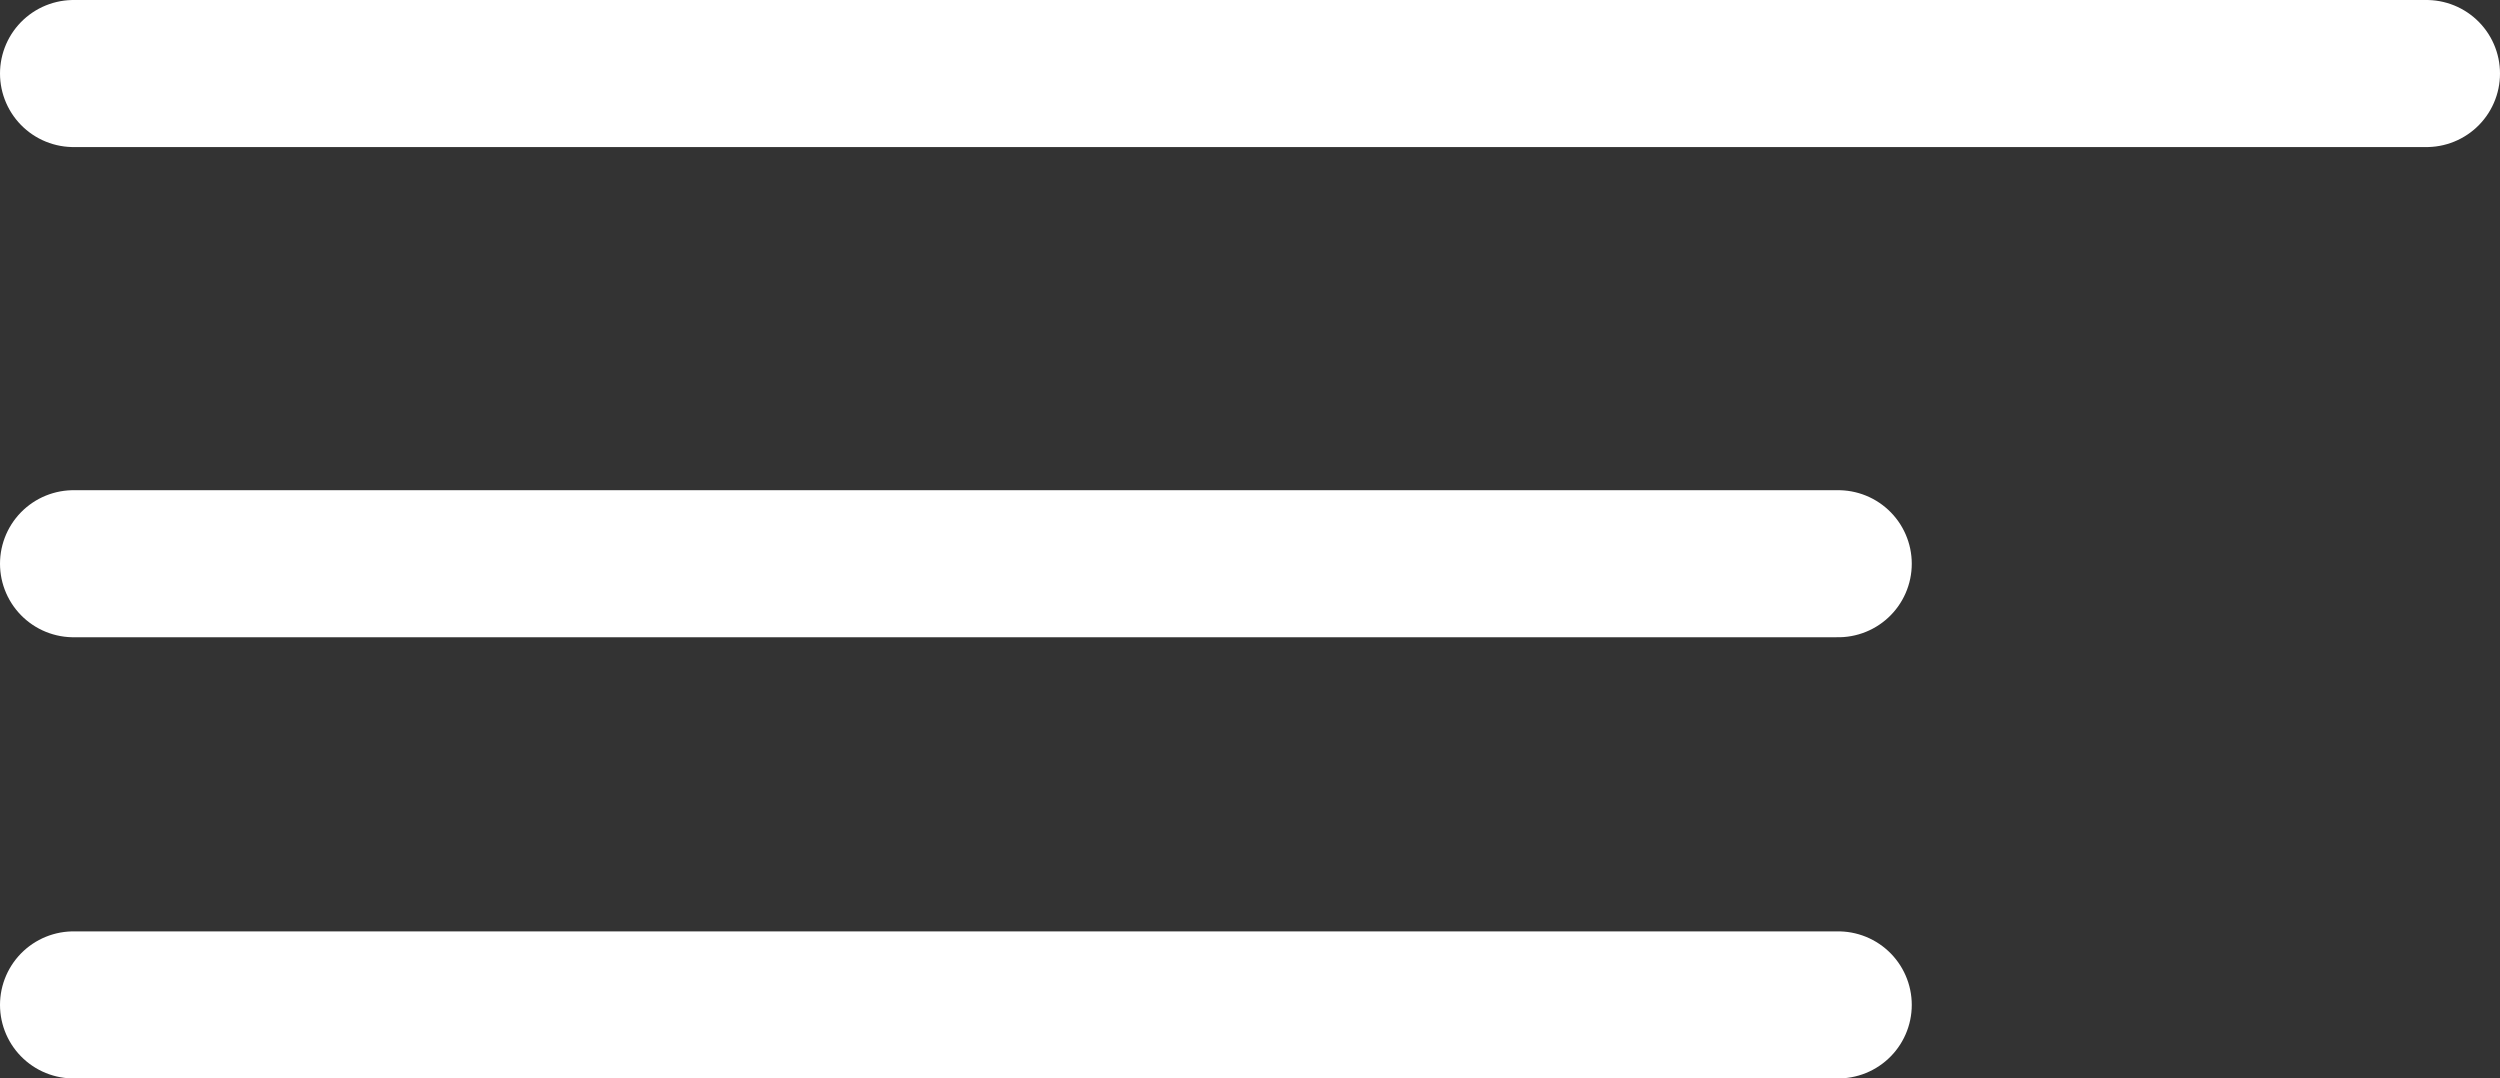
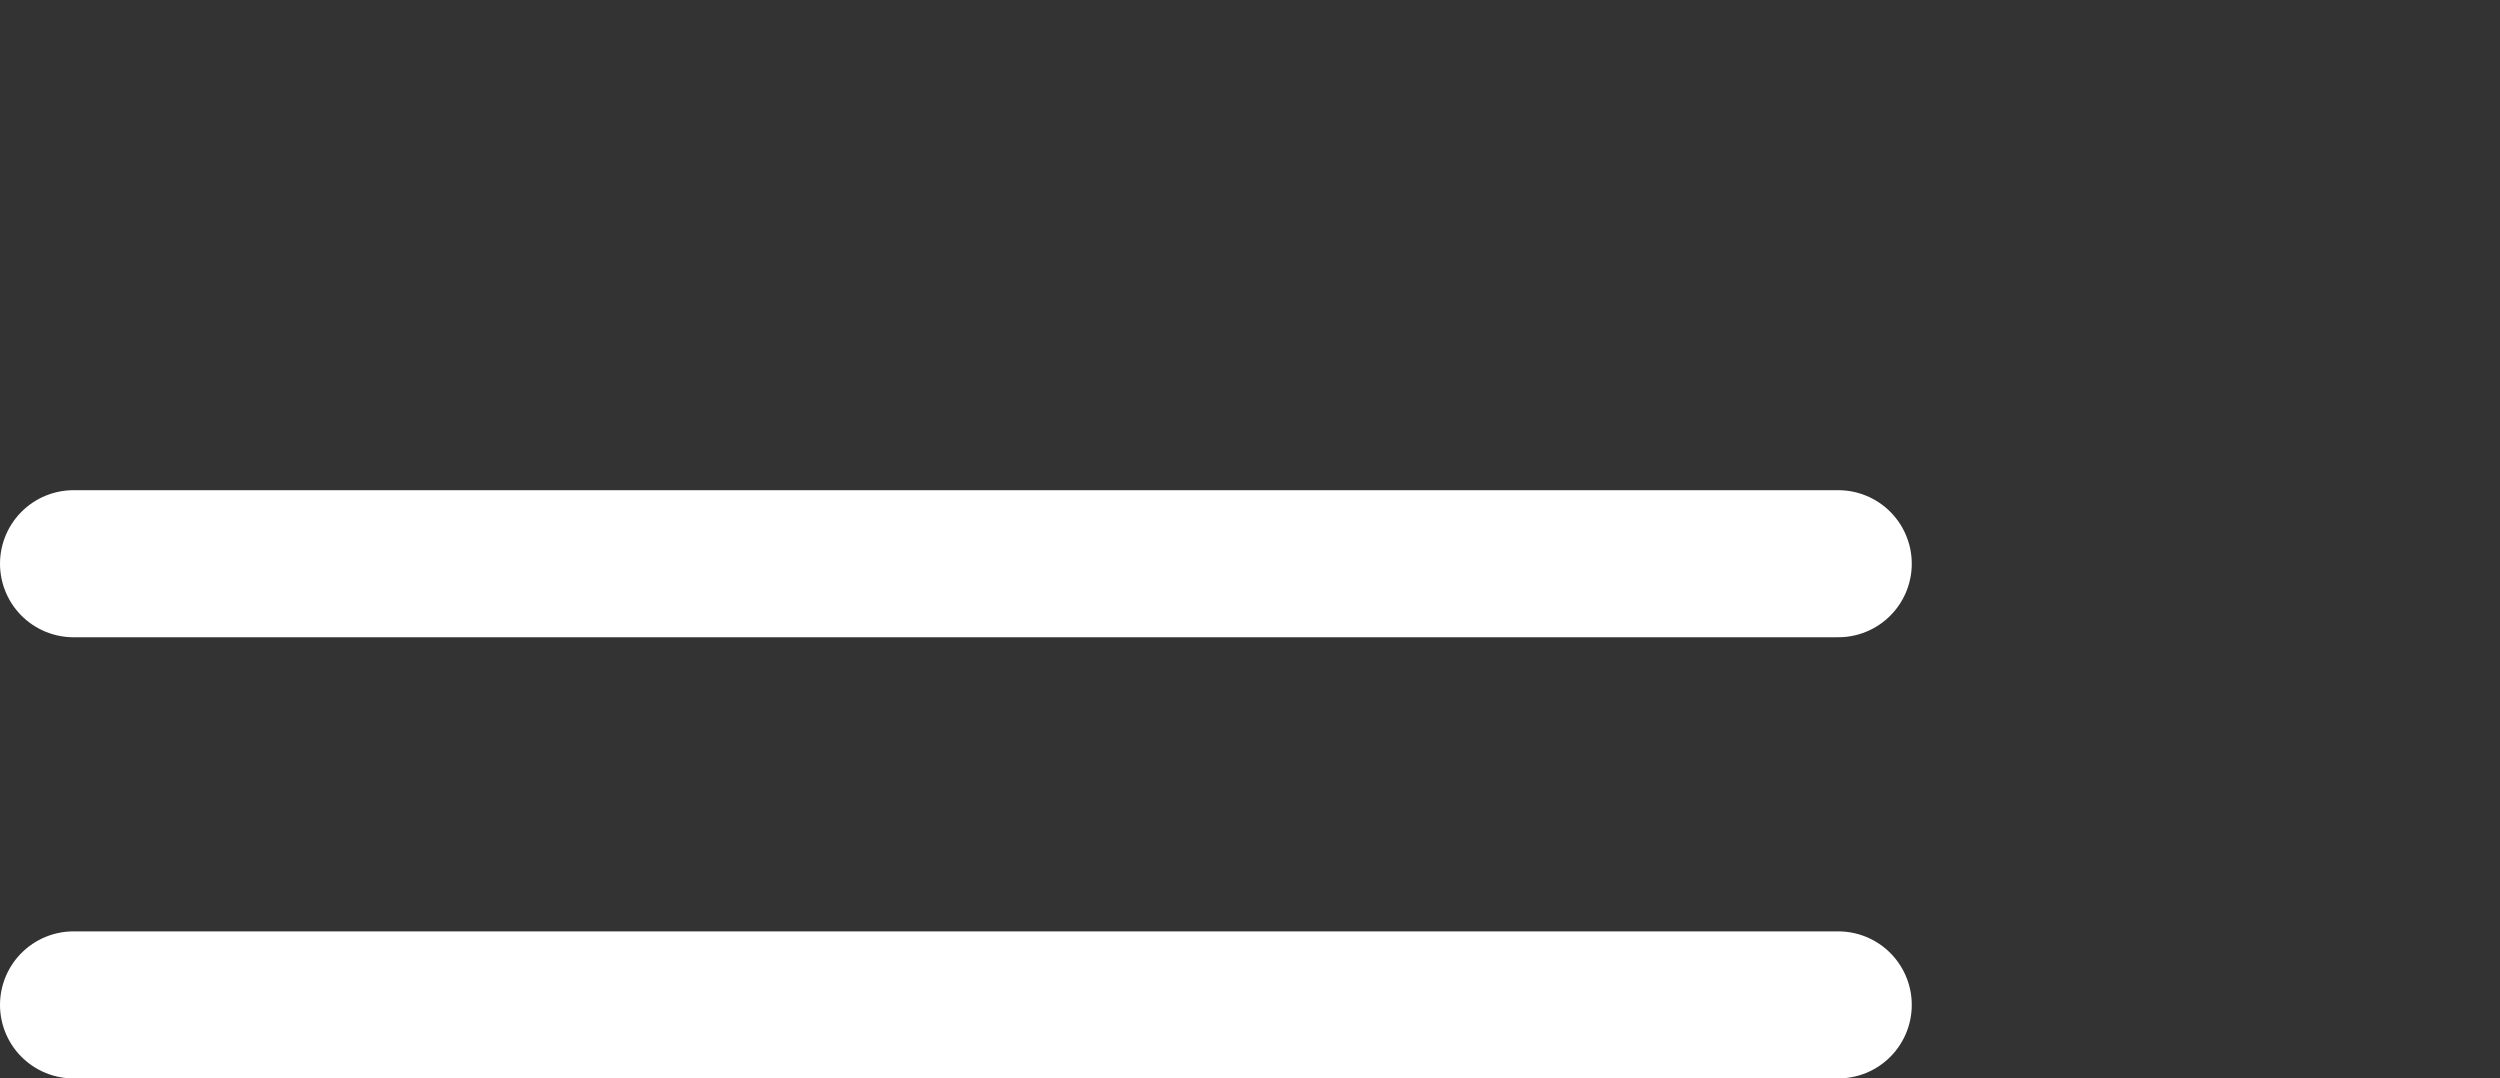
<svg xmlns="http://www.w3.org/2000/svg" xmlns:xlink="http://www.w3.org/1999/xlink" version="1.1" id="Шар_1" x="0px" y="0px" width="51px" height="22px" viewBox="0 0 51 22" enable-background="new 0 0 51 22" xml:space="preserve">
  <rect x="0" y="0" width="51" height="22" fill="#333333" stroke="none" />
  <g>
    <defs>
      <rect id="SVGID_1_" width="51" height="22" />
    </defs>
    <clipPath id="SVGID_2_">
      <use xlink:href="#SVGID_1_" overflow="visible" />
    </clipPath>
-     <line clip-path="url(#SVGID_2_)" fill="none" stroke="#FFFFFF" stroke-width="3" stroke-linecap="round" stroke-miterlimit="10" x1="49.5" y1="1.5" x2="1.5" y2="1.5" />
    <line clip-path="url(#SVGID_2_)" fill="none" stroke="#FFFFFF" stroke-width="3" stroke-linecap="round" stroke-miterlimit="10" x1="37.5" y1="11.5" x2="1.5" y2="11.5" />
    <line clip-path="url(#SVGID_2_)" fill="none" stroke="#FFFFFF" stroke-width="3" stroke-linecap="round" stroke-miterlimit="10" x1="37.5" y1="20.5" x2="1.5" y2="20.5" />
  </g>
</svg>